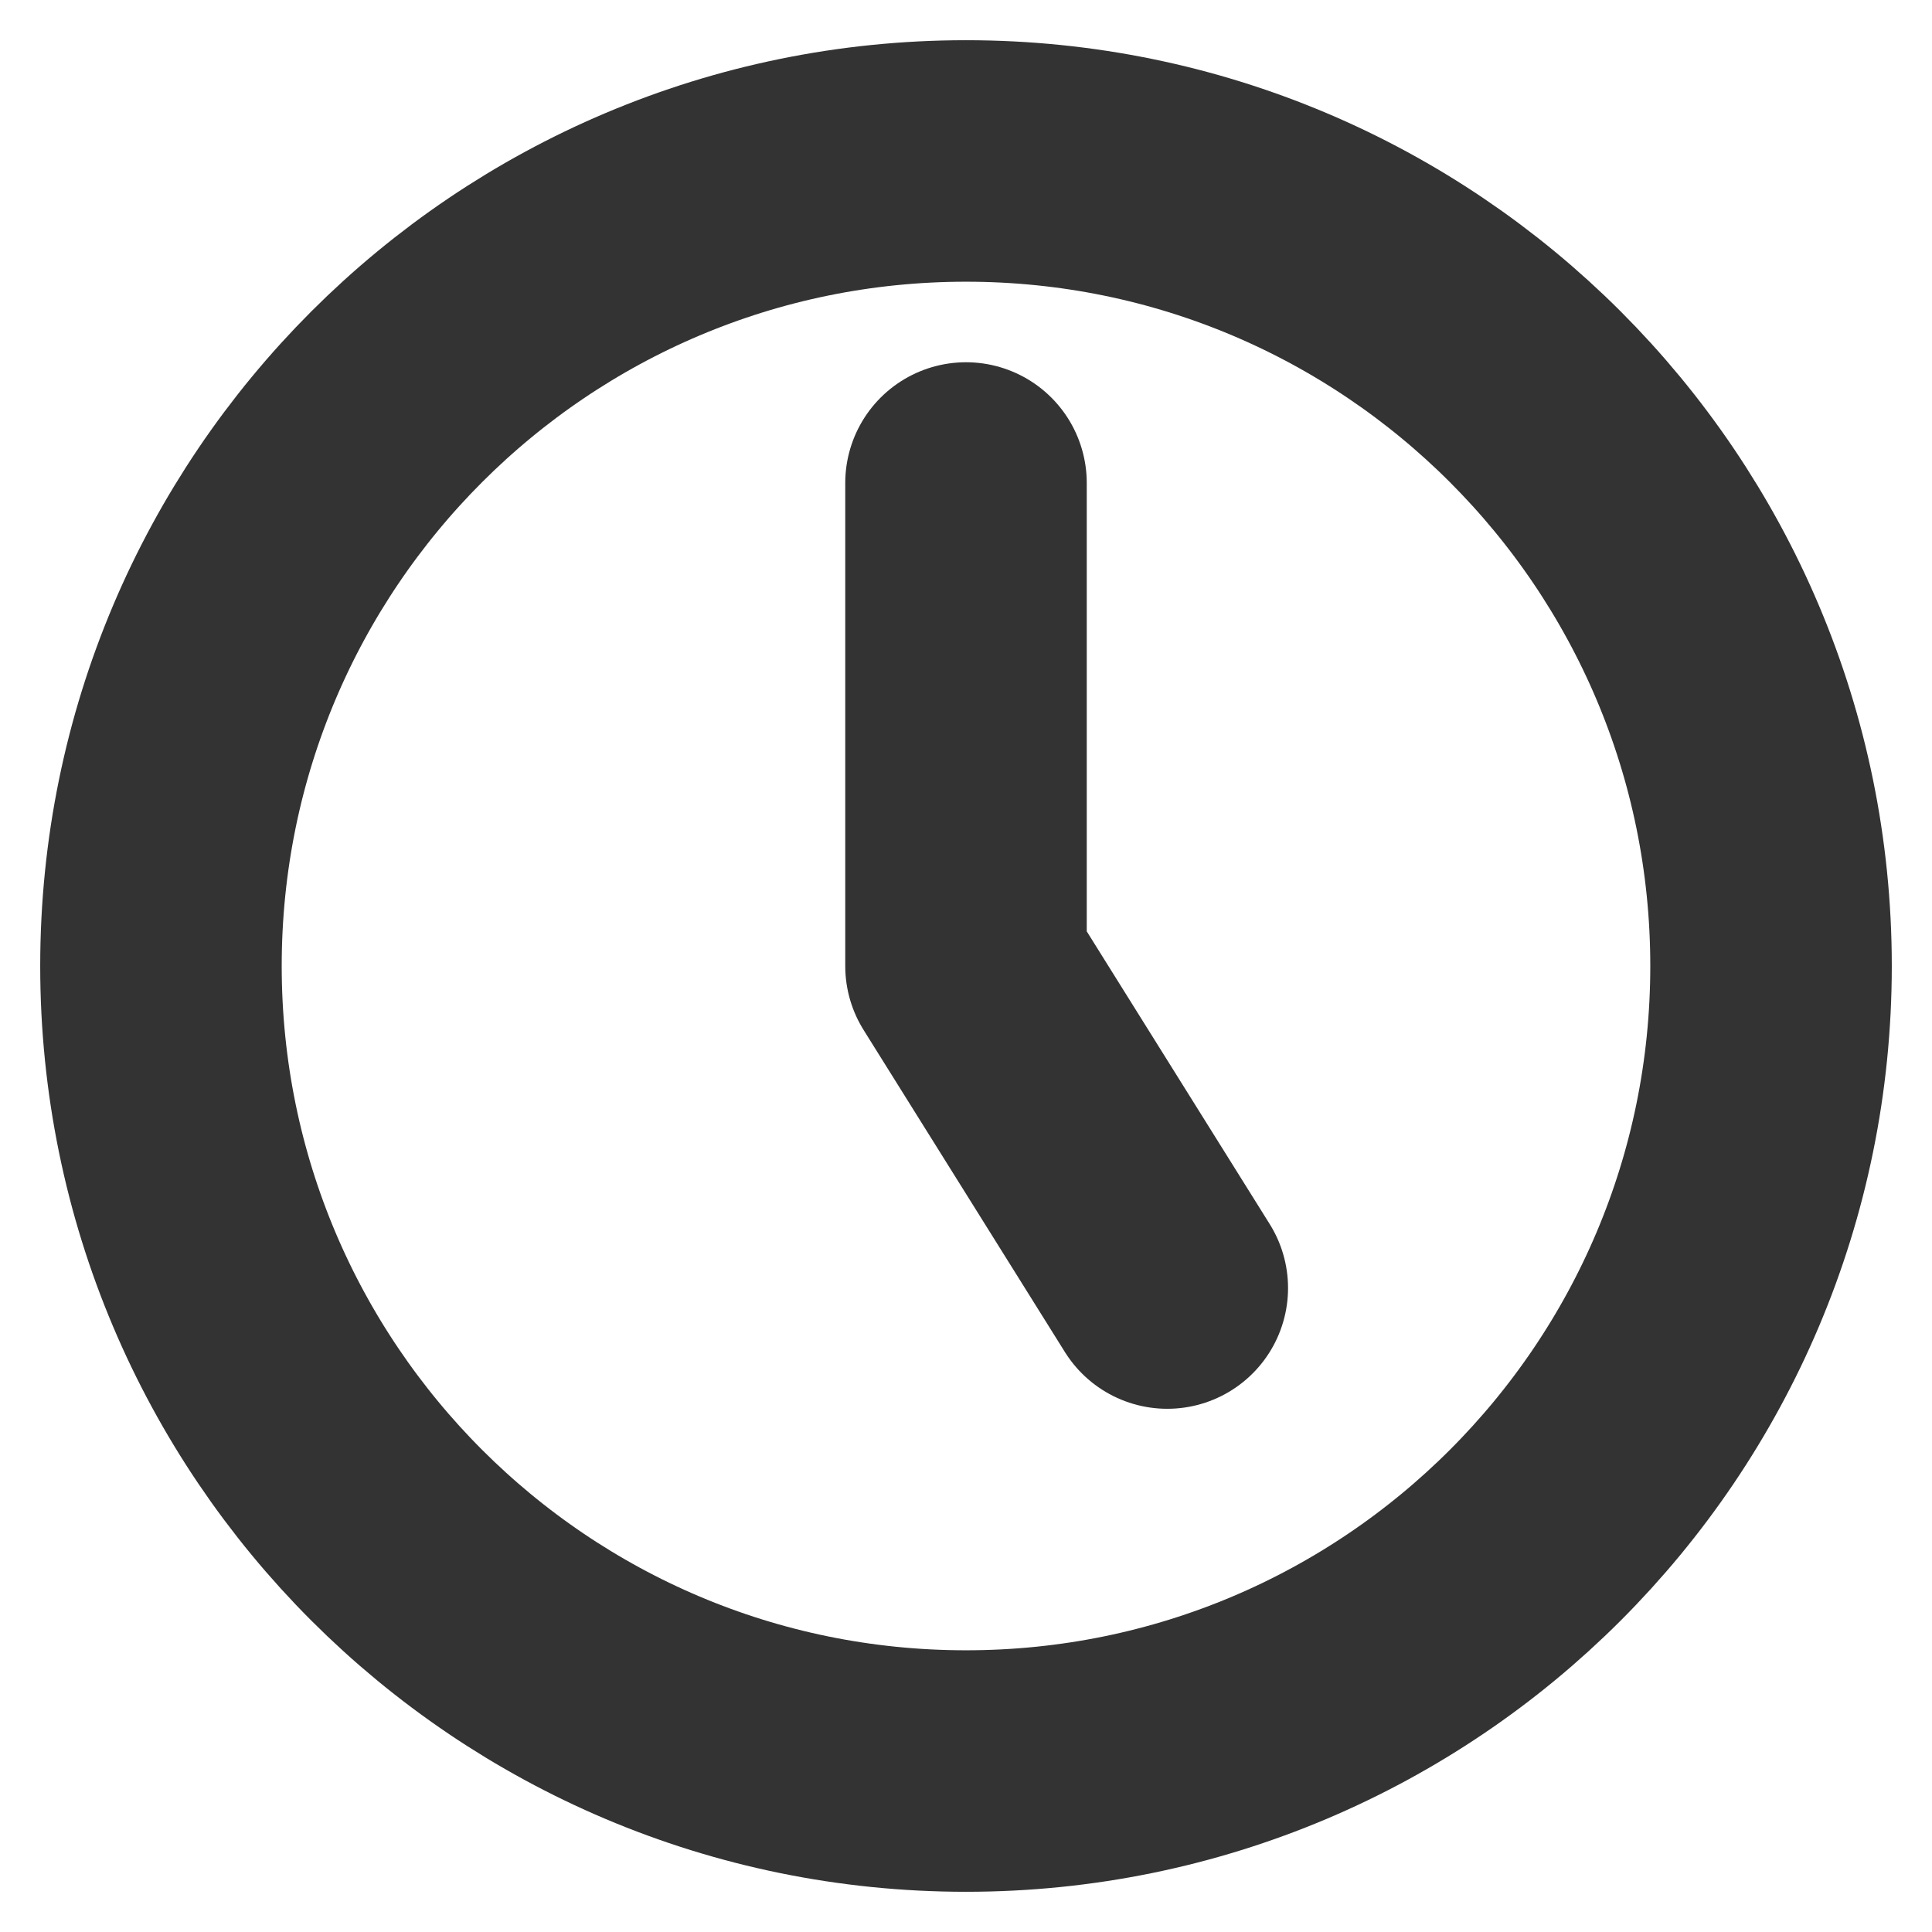
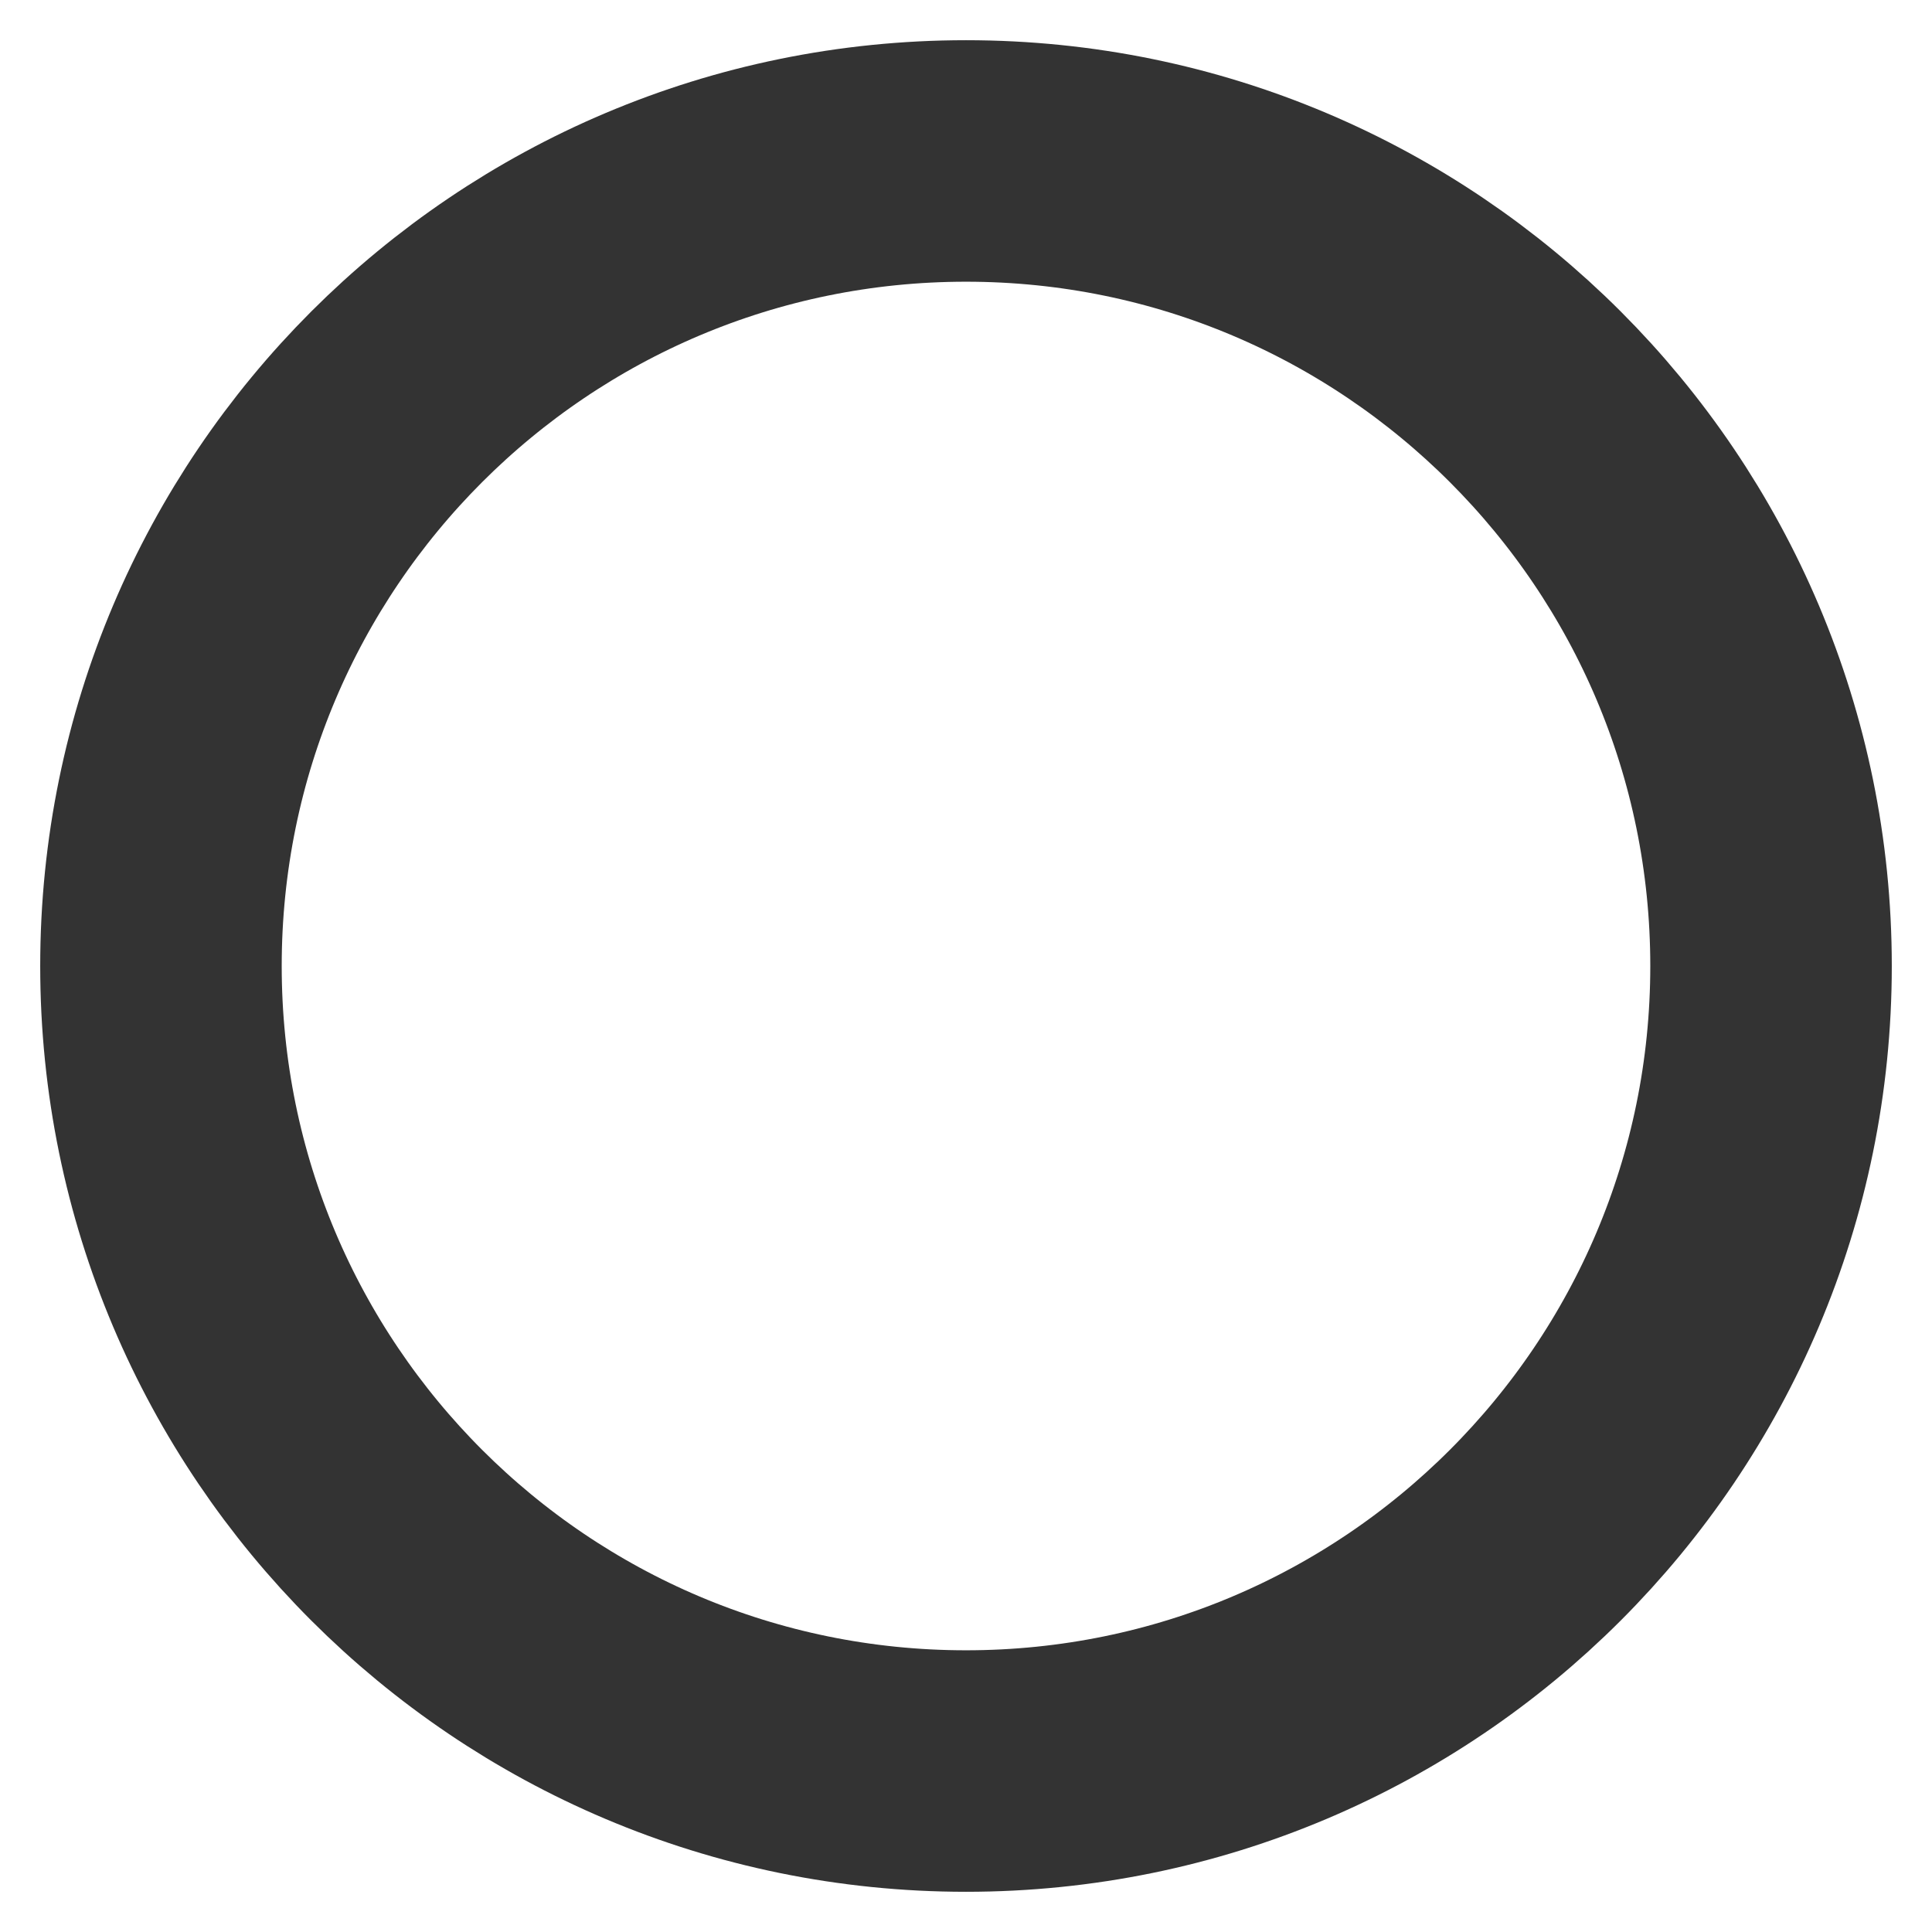
<svg xmlns="http://www.w3.org/2000/svg" width="16" height="16" viewBox="0 0 16 16" fill="none">
  <g clip-path="url(#clip0_10616_57792)">
    <path d="M8 14.667C11.682 14.667 14.667 11.682 14.667 8C14.667 4.318 11.682 1.333 8 1.333C4.318 1.333 1.333 4.318 1.333 8C1.333 11.682 4.318 14.667 8 14.667Z" stroke="#333333" stroke-width="2" stroke-linecap="round" stroke-linejoin="round" />
-     <path d="M8 4V8L9.667 10.667" stroke="#333333" stroke-width="2" stroke-linecap="round" stroke-linejoin="round" />
  </g>
  <defs>
    <clipPath id="clip0_10616_57792">
      <rect width="16" height="16" fill="white" />
    </clipPath>
  </defs>
</svg>